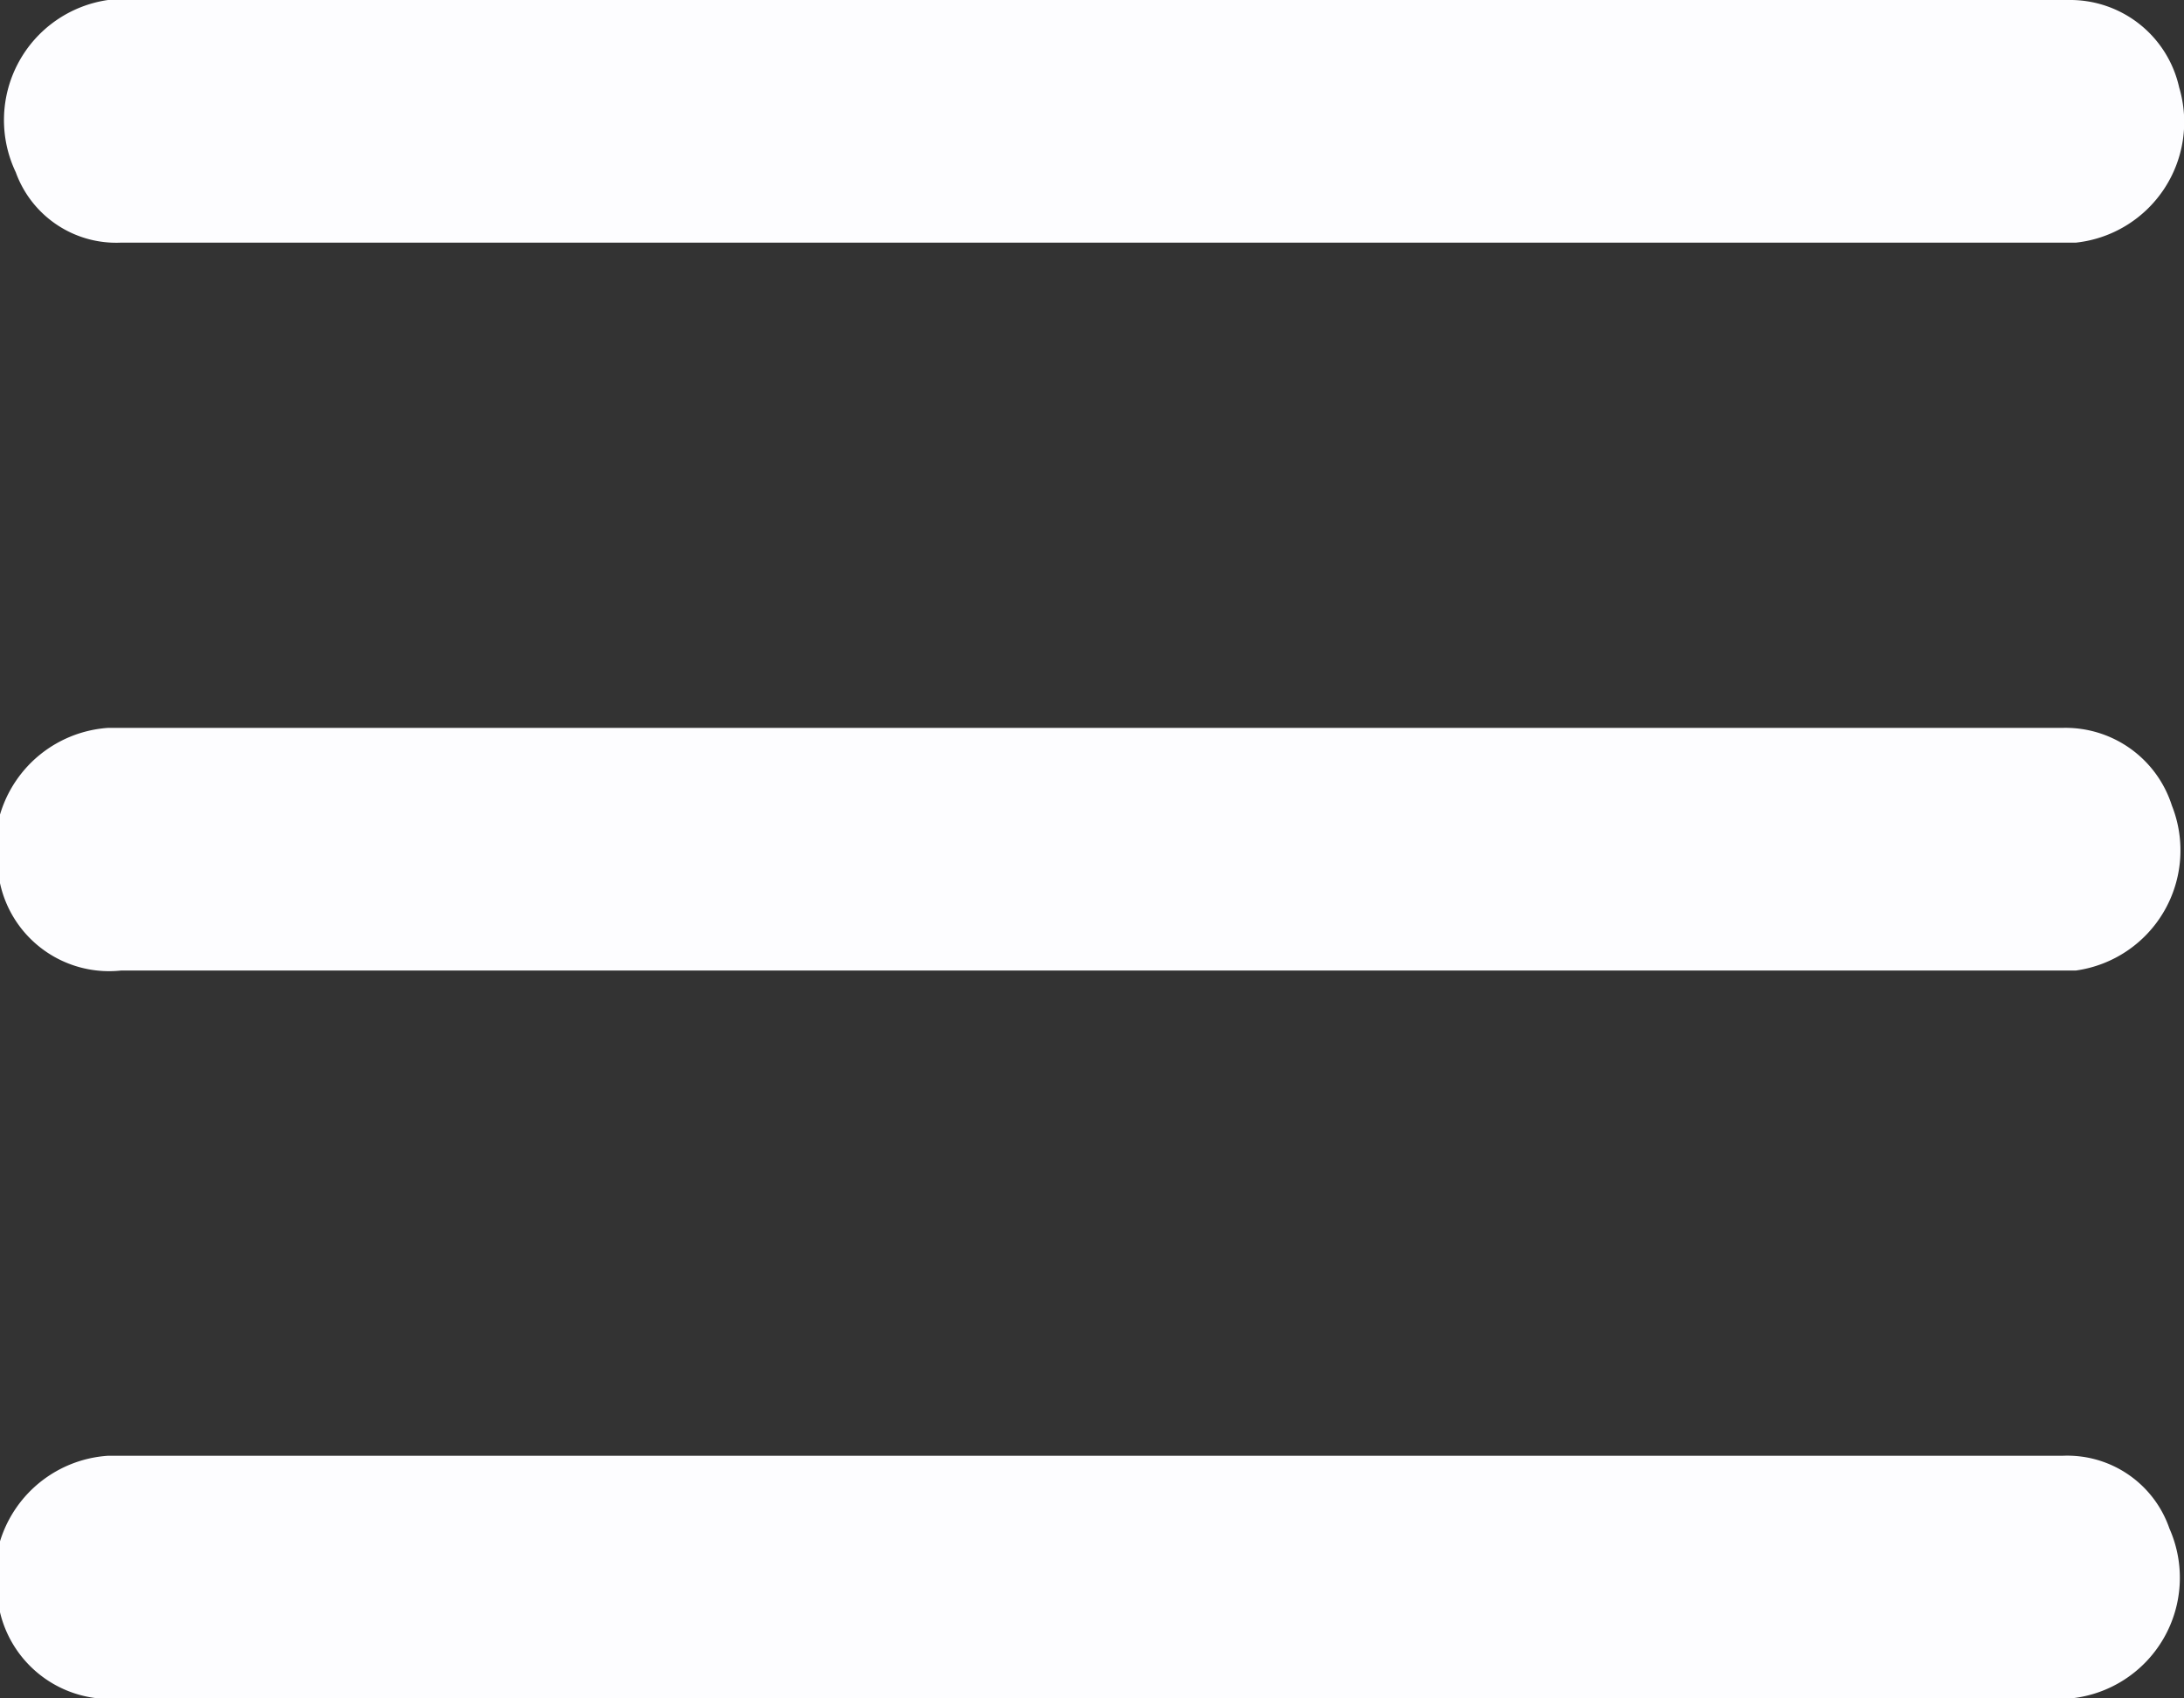
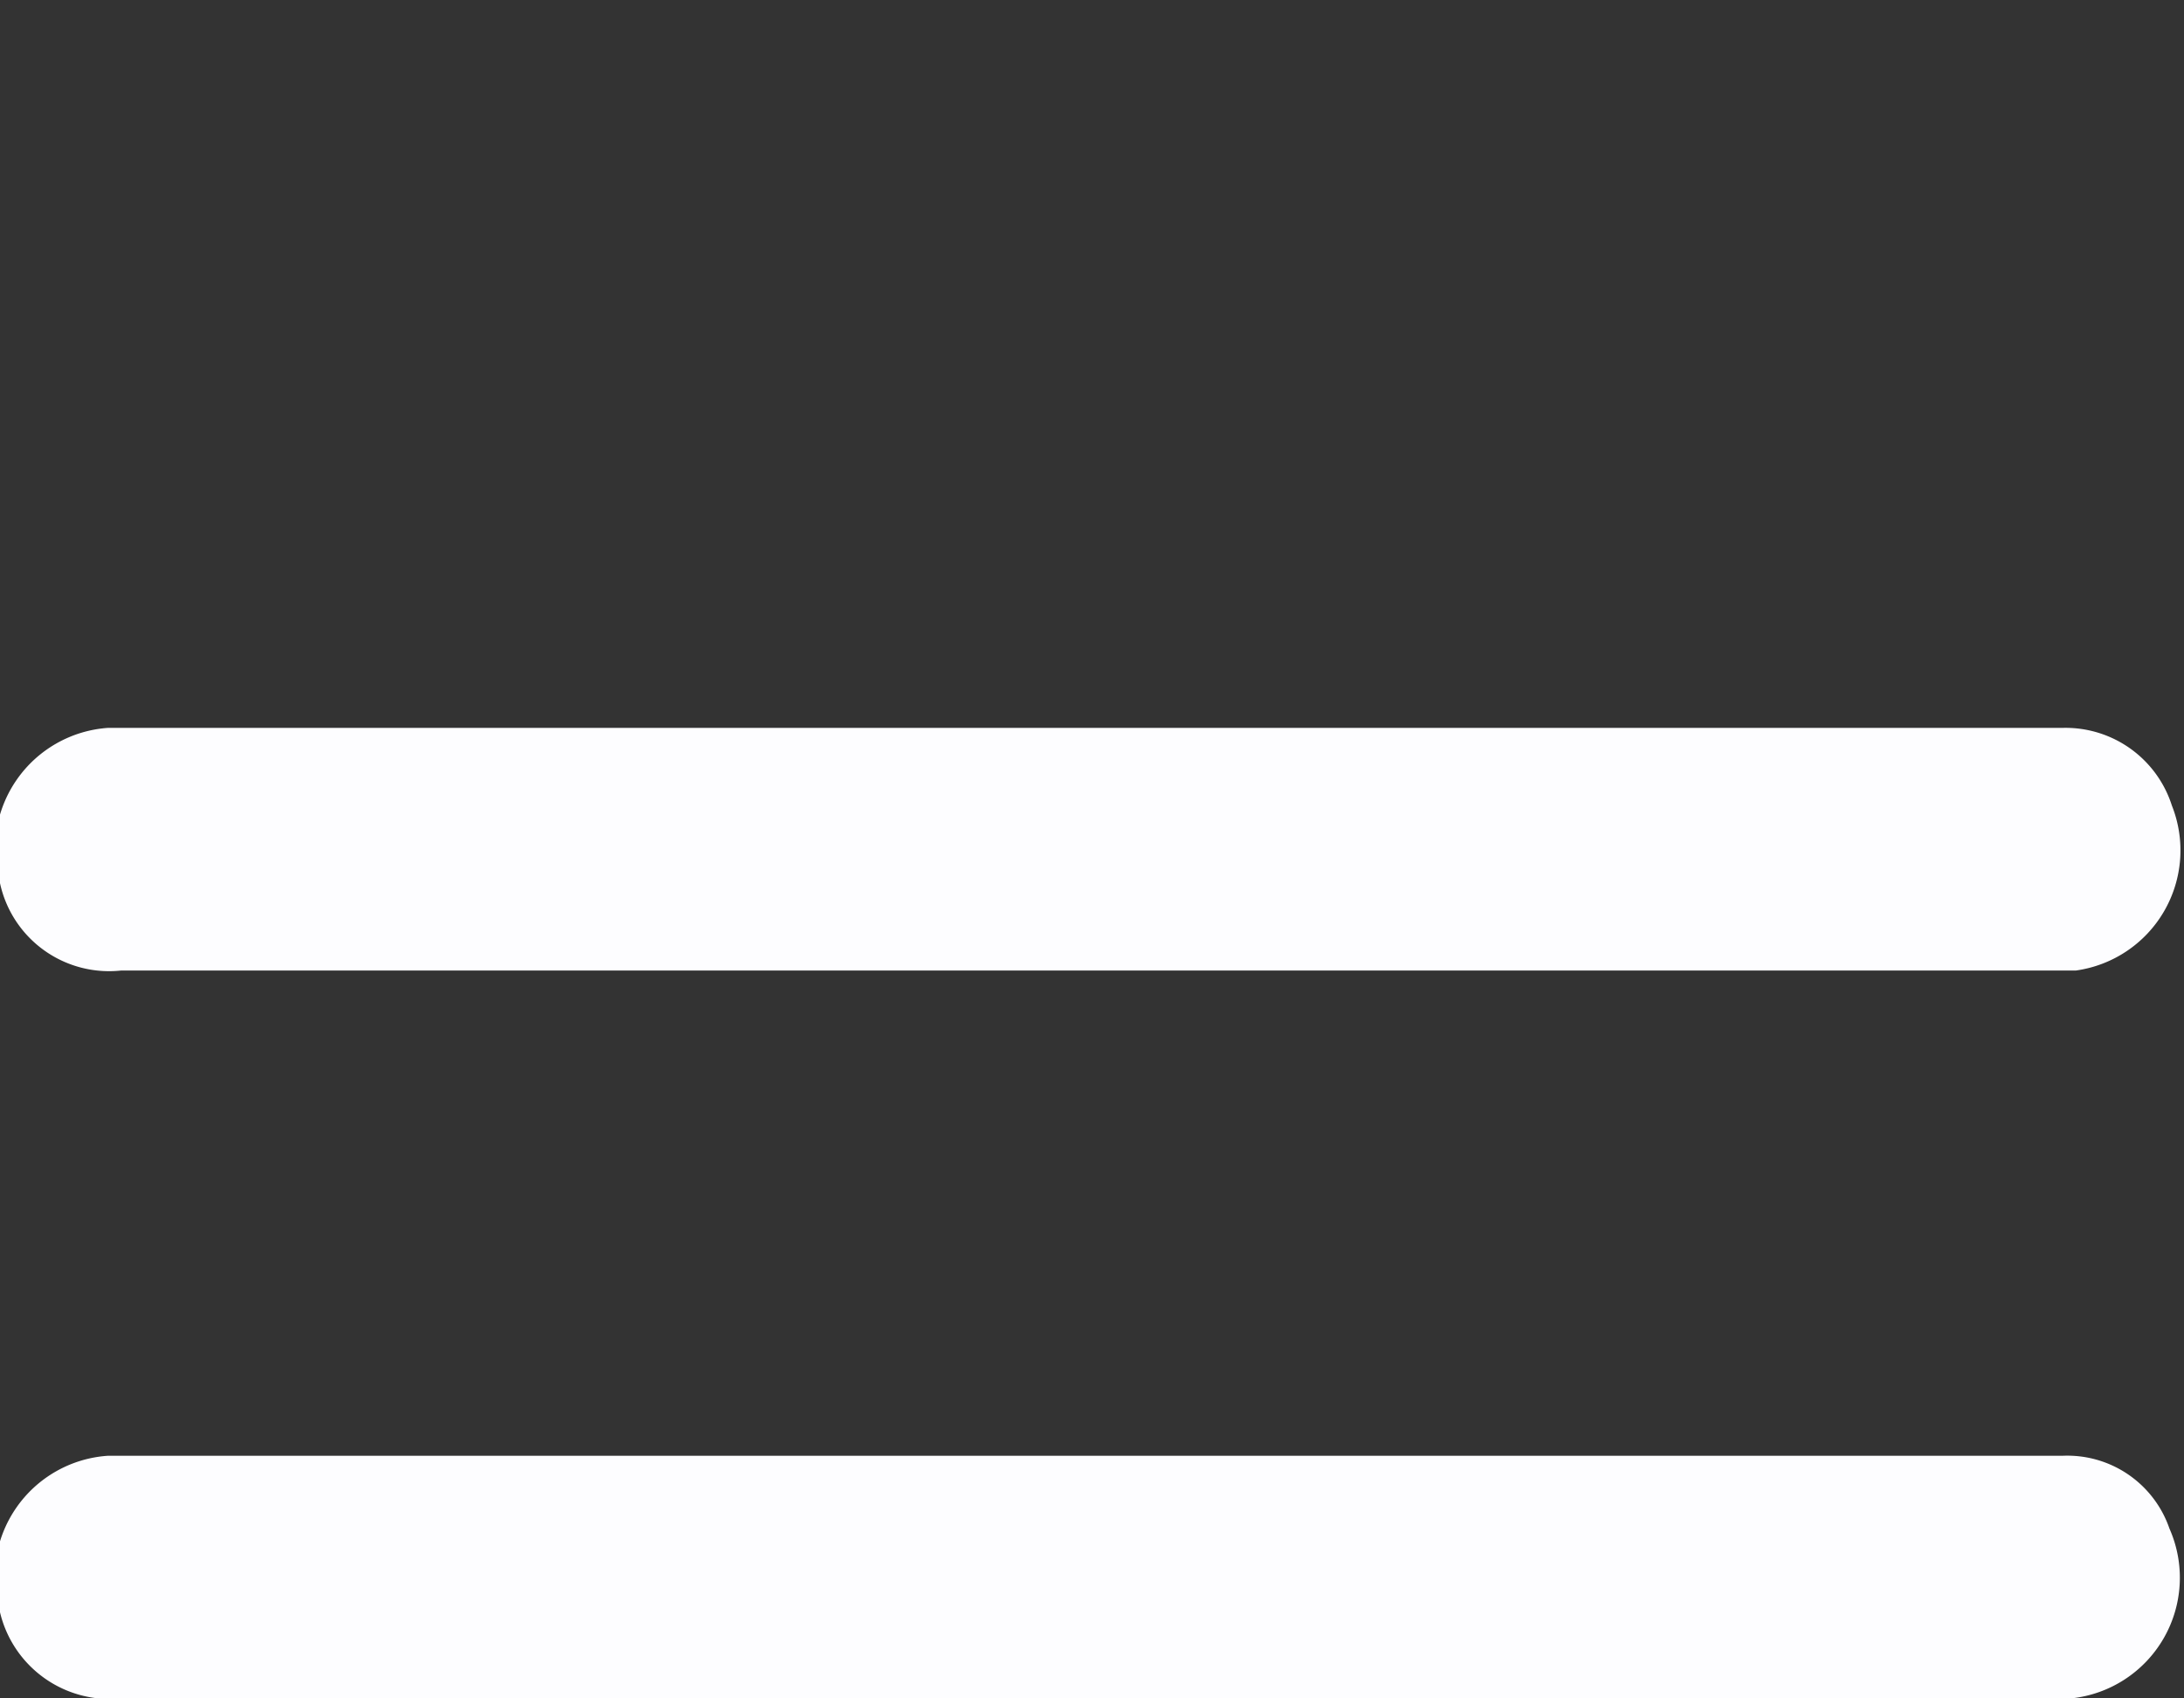
<svg xmlns="http://www.w3.org/2000/svg" id="Слой_1" data-name="Слой 1" viewBox="0 0 18 14">
  <rect x="0" y="0" width="18" height="14" fill="#333333" stroke="none" />
  <defs>
    <style>.cls-1{fill:#fdfdff;}</style>
  </defs>
-   <path class="cls-1" d="M20.05,5a.92.92,0,0,1,.91.72A1,1,0,0,1,20.11,7H4a.88.88,0,0,1-.87-.58A1,1,0,0,1,3.89,5H20.05Z" transform="translate(-3 -5)" />
  <path class="cls-1" d="M12,13H4A.92.92,0,0,1,3,12.28,1,1,0,0,1,3.89,11H20a.92.92,0,0,1,.9.64A1,1,0,0,1,20.11,13H12Z" transform="translate(-3 -5)" />
  <path class="cls-1" d="M4,19A.93.93,0,0,1,3,18.29,1,1,0,0,1,3.89,17H20a.89.89,0,0,1,.88.6,1,1,0,0,1-.81,1.4H4Z" transform="translate(-3 -5)" />
</svg>